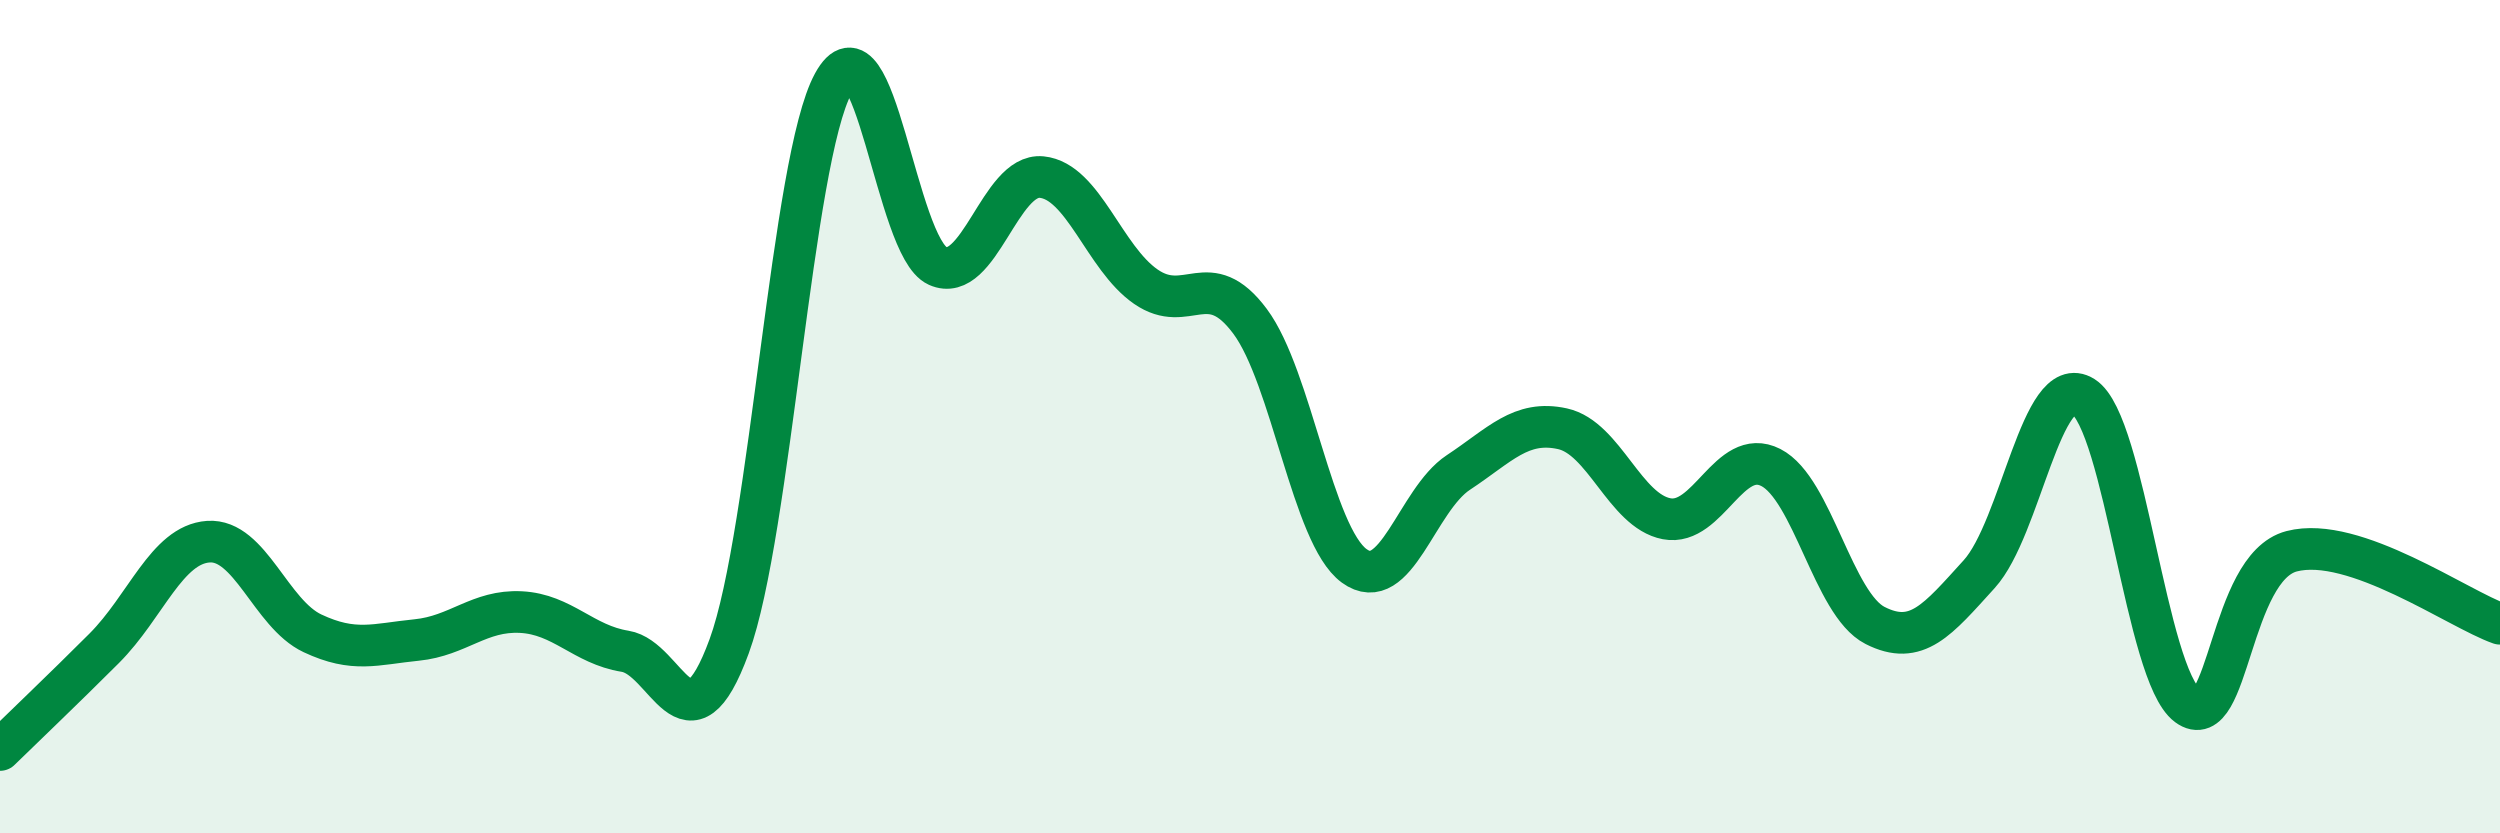
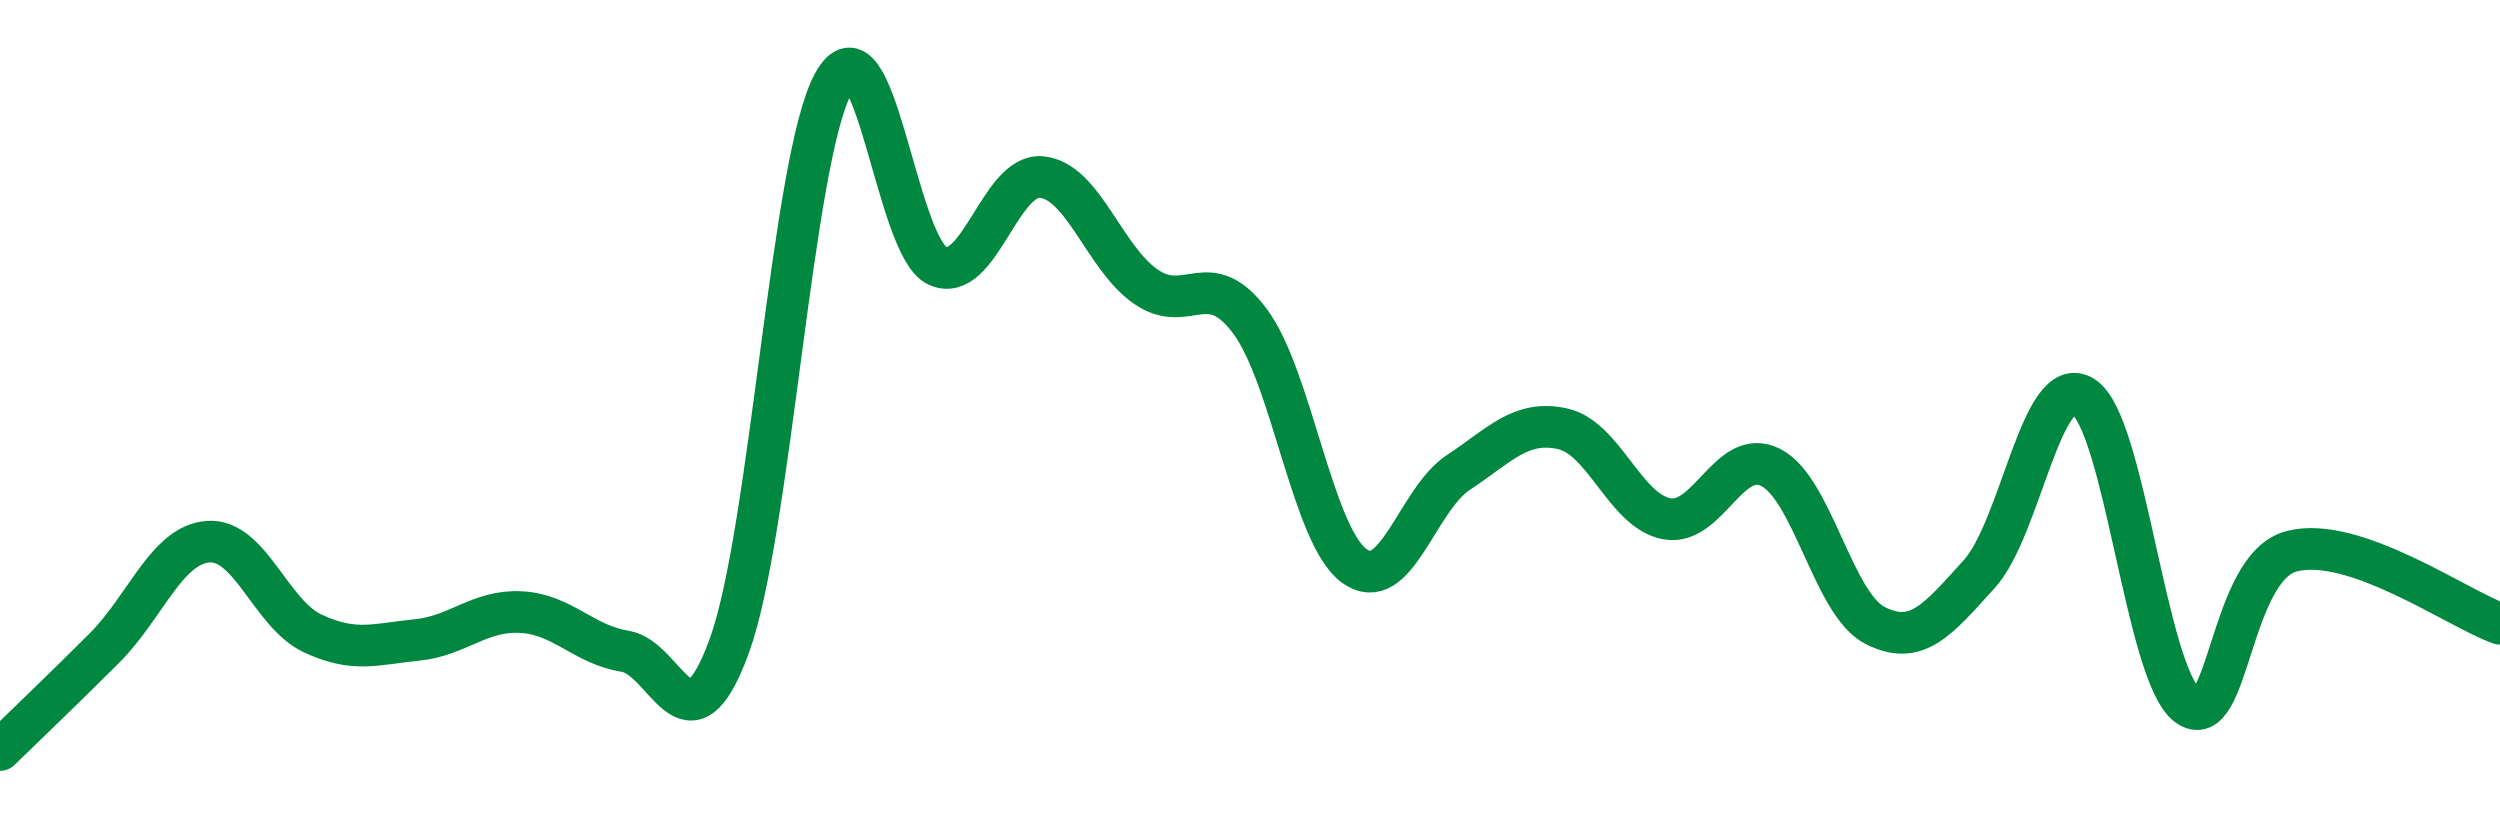
<svg xmlns="http://www.w3.org/2000/svg" width="60" height="20" viewBox="0 0 60 20">
-   <path d="M 0,18 C 0.5,17.51 1.5,16.56 2.5,15.56 C 3.5,14.56 4,13.07 5,13 C 6,12.93 6.5,14.73 7.5,15.2 C 8.5,15.67 9,15.46 10,15.36 C 11,15.26 11.5,14.64 12.5,14.69 C 13.5,14.74 14,15.47 15,15.63 C 16,15.79 16.5,18.24 17.5,15.51 C 18.5,12.78 19,3.83 20,2 C 21,0.17 21.5,5.93 22.5,6.38 C 23.5,6.83 24,4.15 25,4.25 C 26,4.35 26.5,6.19 27.5,6.88 C 28.5,7.57 29,6.37 30,7.71 C 31,9.05 31.5,12.85 32.5,13.58 C 33.5,14.31 34,12 35,11.34 C 36,10.68 36.5,10.07 37.5,10.29 C 38.5,10.51 39,12.26 40,12.45 C 41,12.64 41.5,10.71 42.5,11.22 C 43.5,11.73 44,14.5 45,15.01 C 46,15.52 46.5,14.88 47.5,13.78 C 48.5,12.68 49,8.89 50,9.52 C 51,10.15 51.5,16.19 52.5,16.93 C 53.5,17.67 53.5,13.62 55,13.23 C 56.5,12.84 59,14.62 60,14.97L60 20L0 20Z" fill="#008740" opacity="0.1" stroke-linecap="round" stroke-linejoin="round" />
  <path d="M 0,18 C 0.5,17.51 1.5,16.56 2.5,15.56 C 3.5,14.56 4,13.07 5,13 C 6,12.93 6.5,14.73 7.5,15.2 C 8.5,15.67 9,15.46 10,15.36 C 11,15.26 11.5,14.64 12.5,14.69 C 13.5,14.74 14,15.47 15,15.63 C 16,15.79 16.5,18.24 17.5,15.51 C 18.5,12.78 19,3.83 20,2 C 21,0.17 21.5,5.93 22.5,6.38 C 23.5,6.83 24,4.15 25,4.25 C 26,4.35 26.5,6.19 27.5,6.88 C 28.5,7.57 29,6.37 30,7.71 C 31,9.05 31.5,12.85 32.5,13.58 C 33.5,14.31 34,12 35,11.34 C 36,10.68 36.5,10.07 37.5,10.29 C 38.5,10.51 39,12.26 40,12.45 C 41,12.64 41.5,10.71 42.5,11.22 C 43.5,11.73 44,14.5 45,15.01 C 46,15.52 46.5,14.88 47.5,13.78 C 48.5,12.68 49,8.89 50,9.52 C 51,10.15 51.5,16.19 52.5,16.93 C 53.5,17.67 53.5,13.62 55,13.23 C 56.5,12.84 59,14.62 60,14.97" stroke="#008740" stroke-width="1" fill="none" stroke-linecap="round" stroke-linejoin="round" />
</svg>